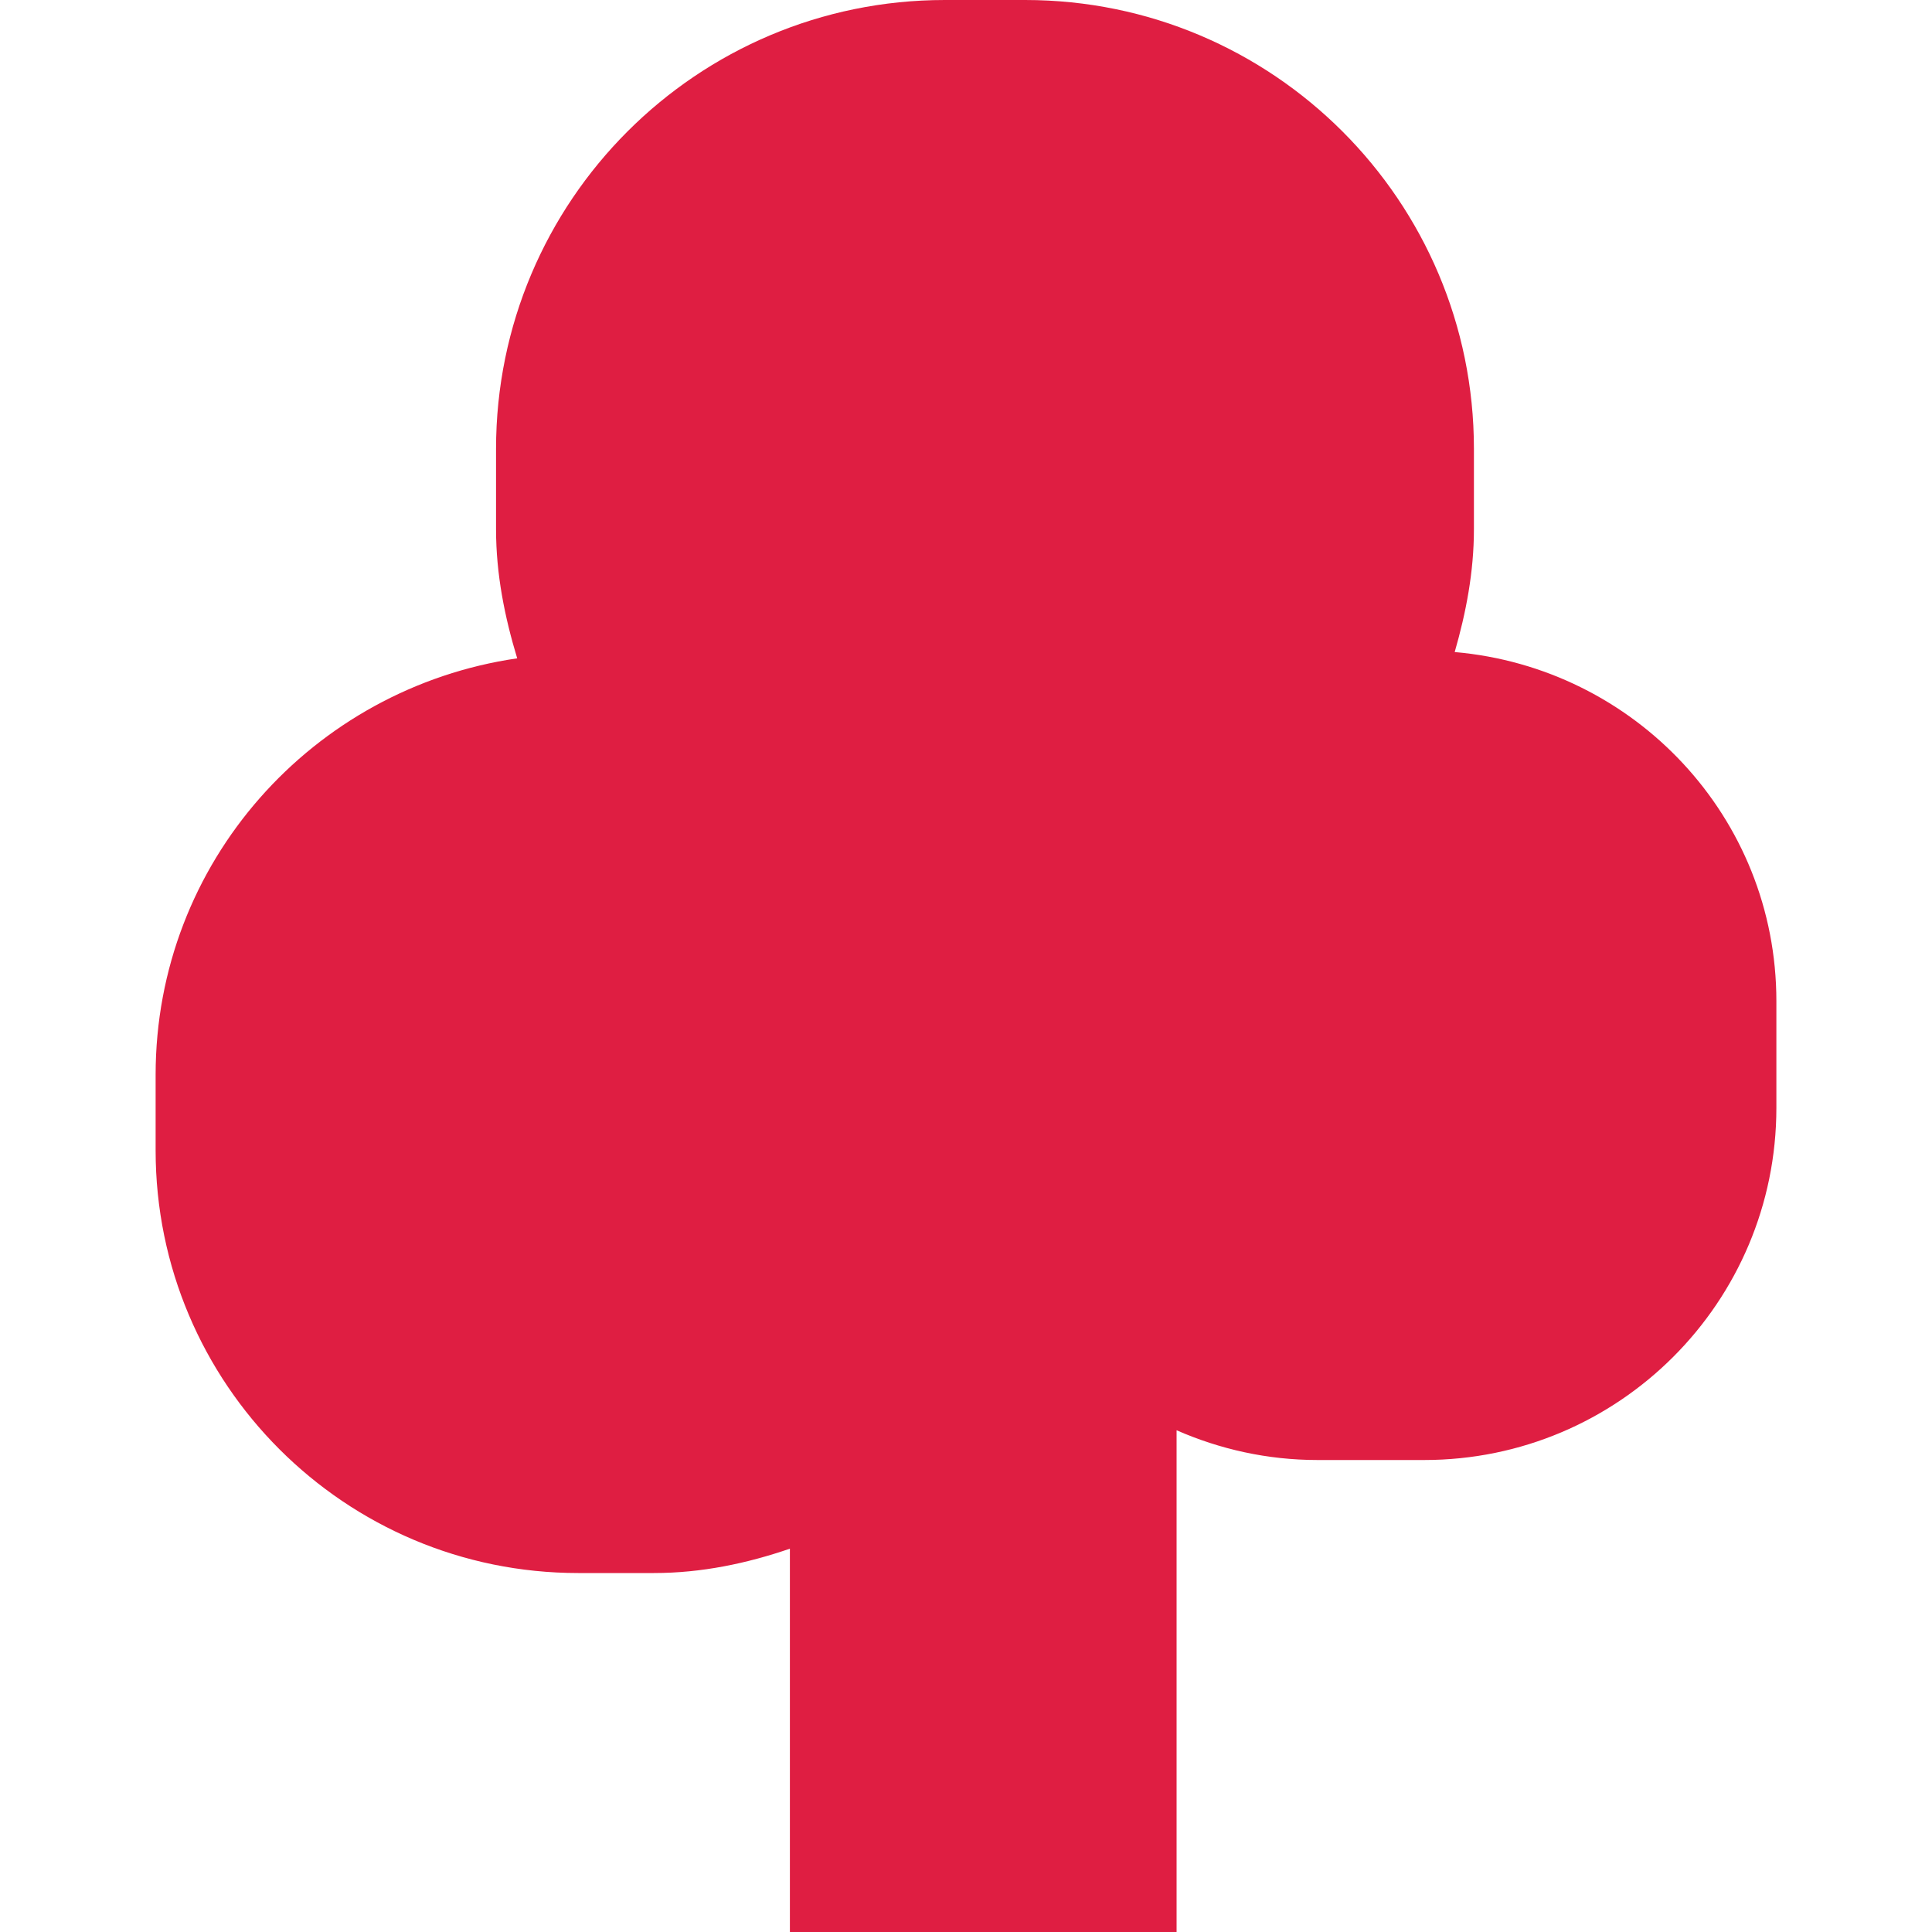
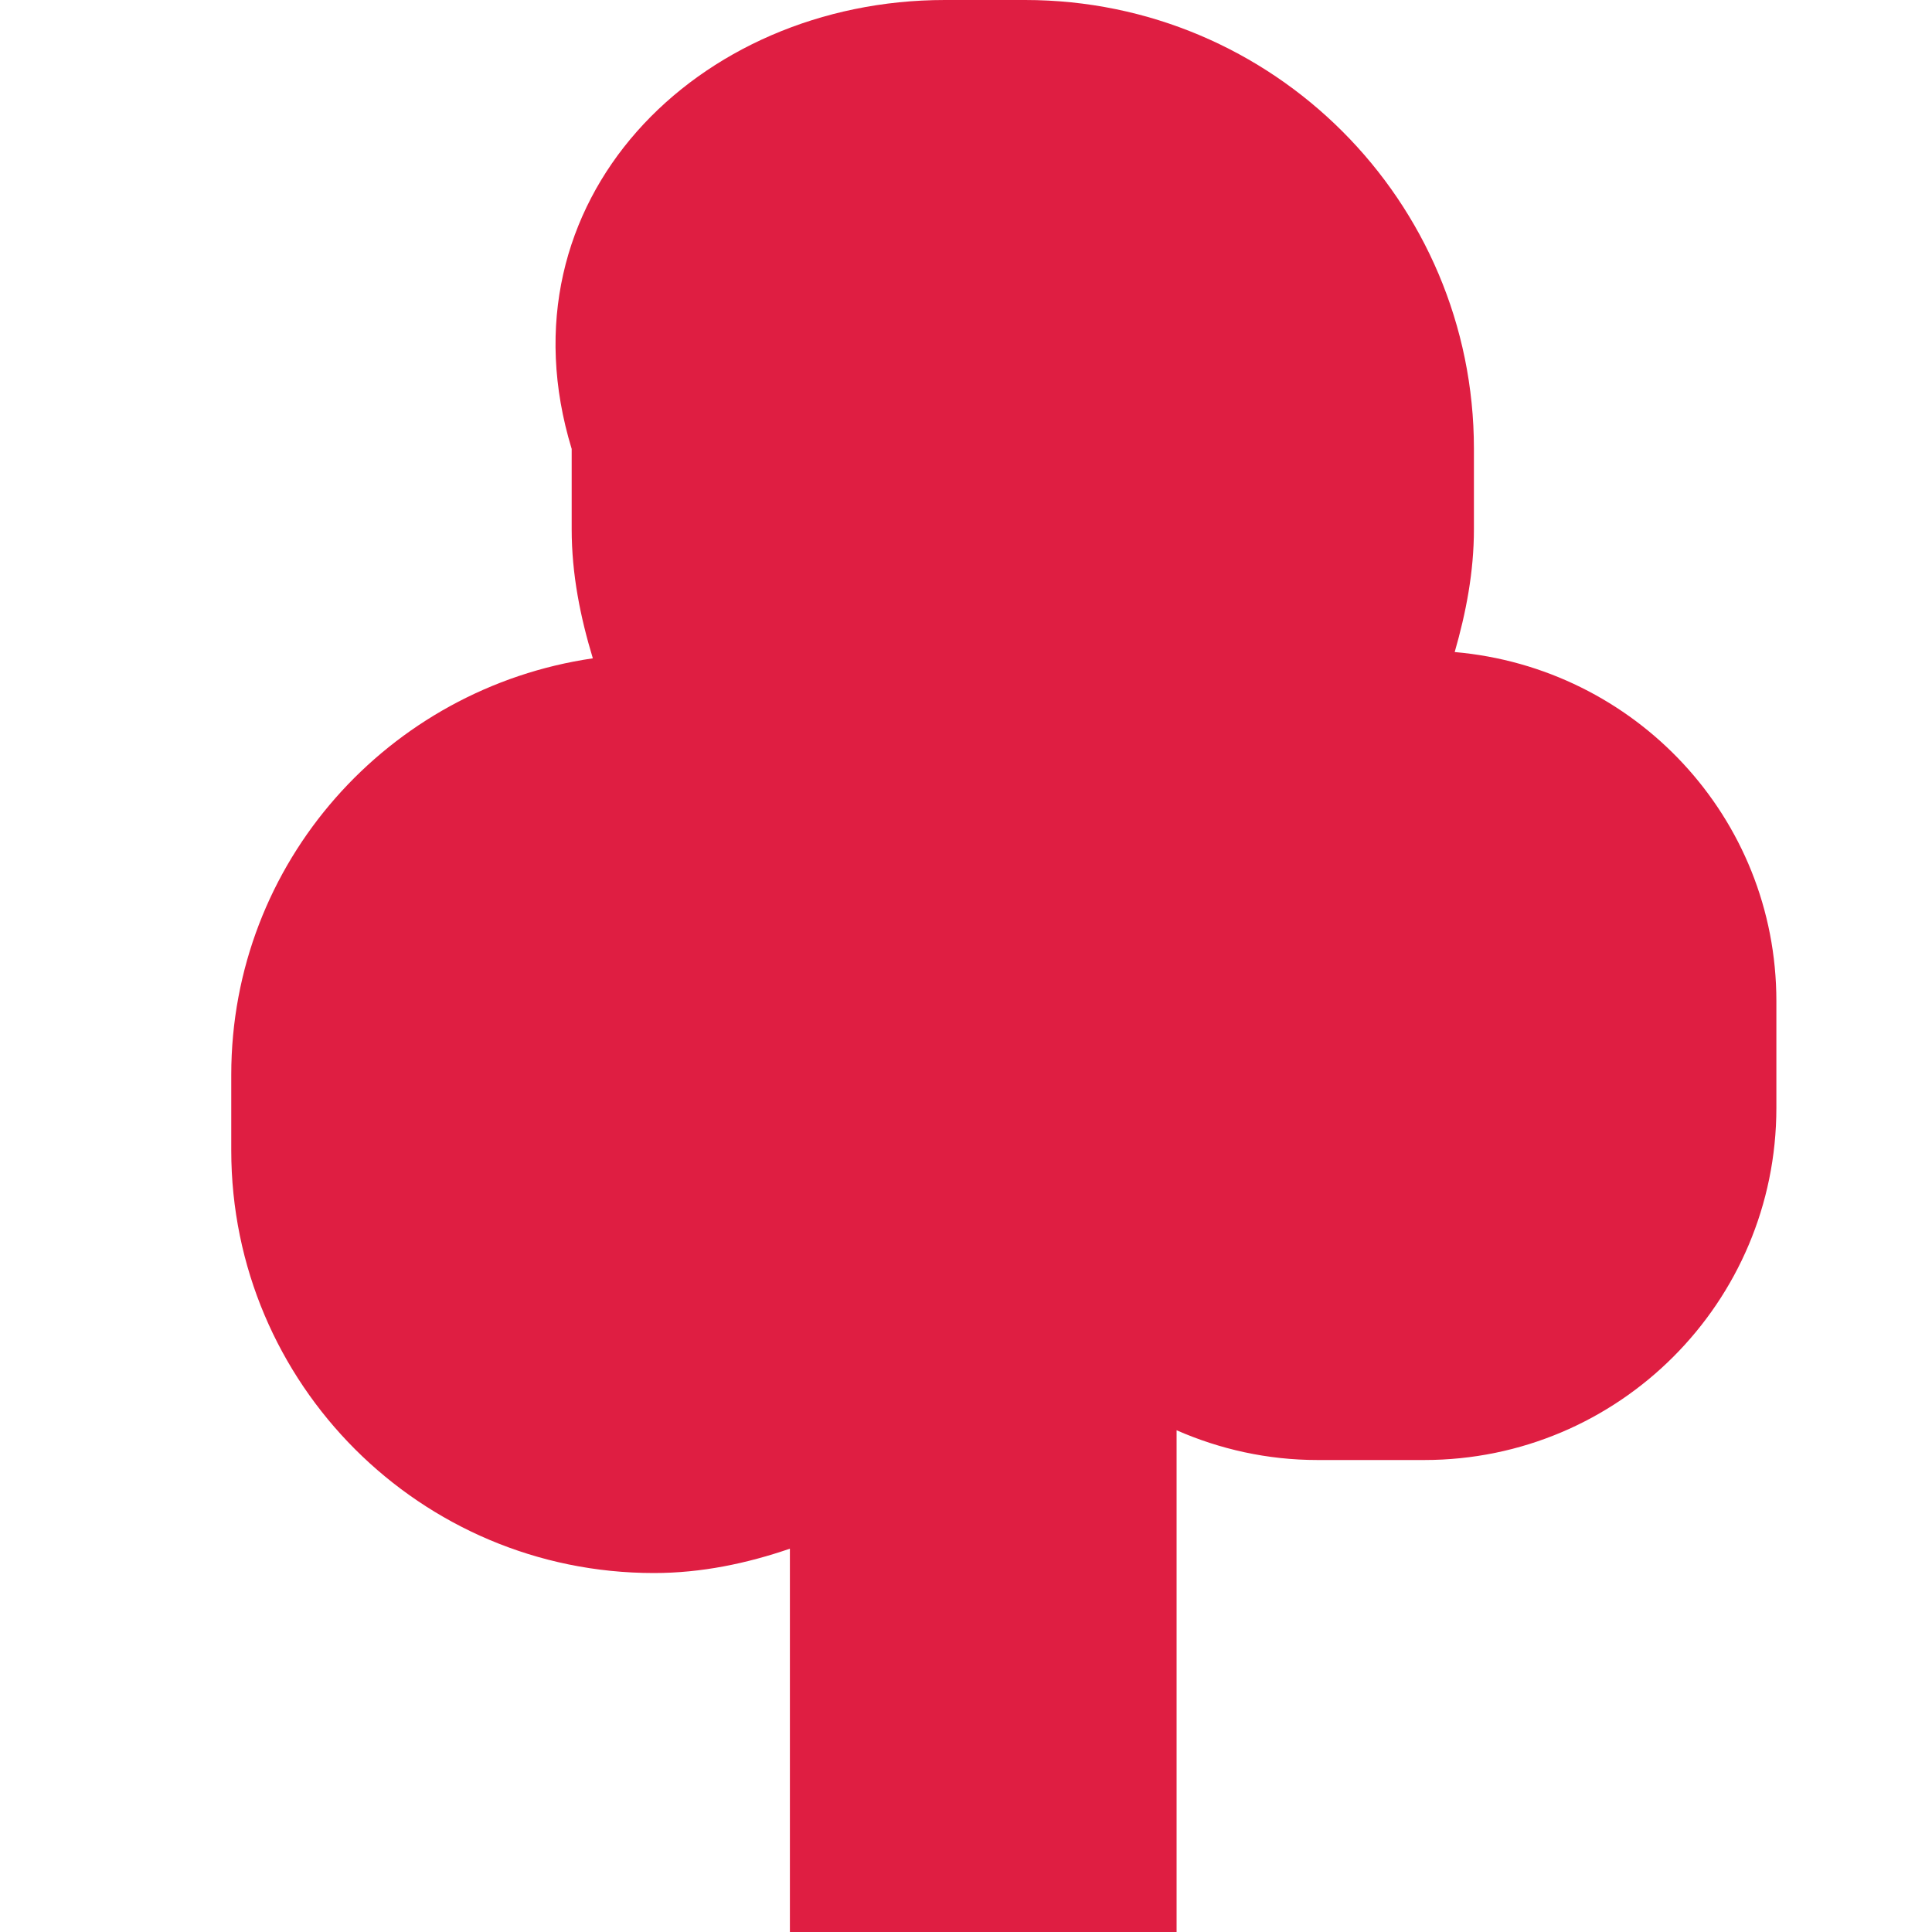
<svg xmlns="http://www.w3.org/2000/svg" id="park" width="20" height="20" viewBox="0 0 20 20">
  <defs>
    <style>.cls-1{fill:#df1e42;}</style>
  </defs>
-   <path id="park-2" class="cls-1" d="m18.389,10.364v1.104c0,2.014-1.632,3.646-3.646,3.646h-1.104c-.52,0-1.012-.112-1.459-.308v5.195h-4.003v-3.969c-.444.152-.913.252-1.408.252h-.783c-2.416,0-4.375-1.959-4.375-4.375v-.783c0-2.2,1.629-4.003,3.743-4.311-.129-.426-.219-.869-.219-1.337v-.831C5.135,2.08,7.215,0,9.781,0h.831c2.566,0,4.646,2.08,4.646,4.646v.831c0,.445-.082.866-.199,1.273,1.863.162,3.33,1.709,3.33,3.614Z" />
+   <path id="park-2" class="cls-1" d="m18.389,10.364v1.104c0,2.014-1.632,3.646-3.646,3.646h-1.104c-.52,0-1.012-.112-1.459-.308v5.195h-4.003v-3.969c-.444.152-.913.252-1.408.252c-2.416,0-4.375-1.959-4.375-4.375v-.783c0-2.2,1.629-4.003,3.743-4.311-.129-.426-.219-.869-.219-1.337v-.831C5.135,2.08,7.215,0,9.781,0h.831c2.566,0,4.646,2.08,4.646,4.646v.831c0,.445-.082.866-.199,1.273,1.863.162,3.33,1.709,3.33,3.614Z" />
</svg>